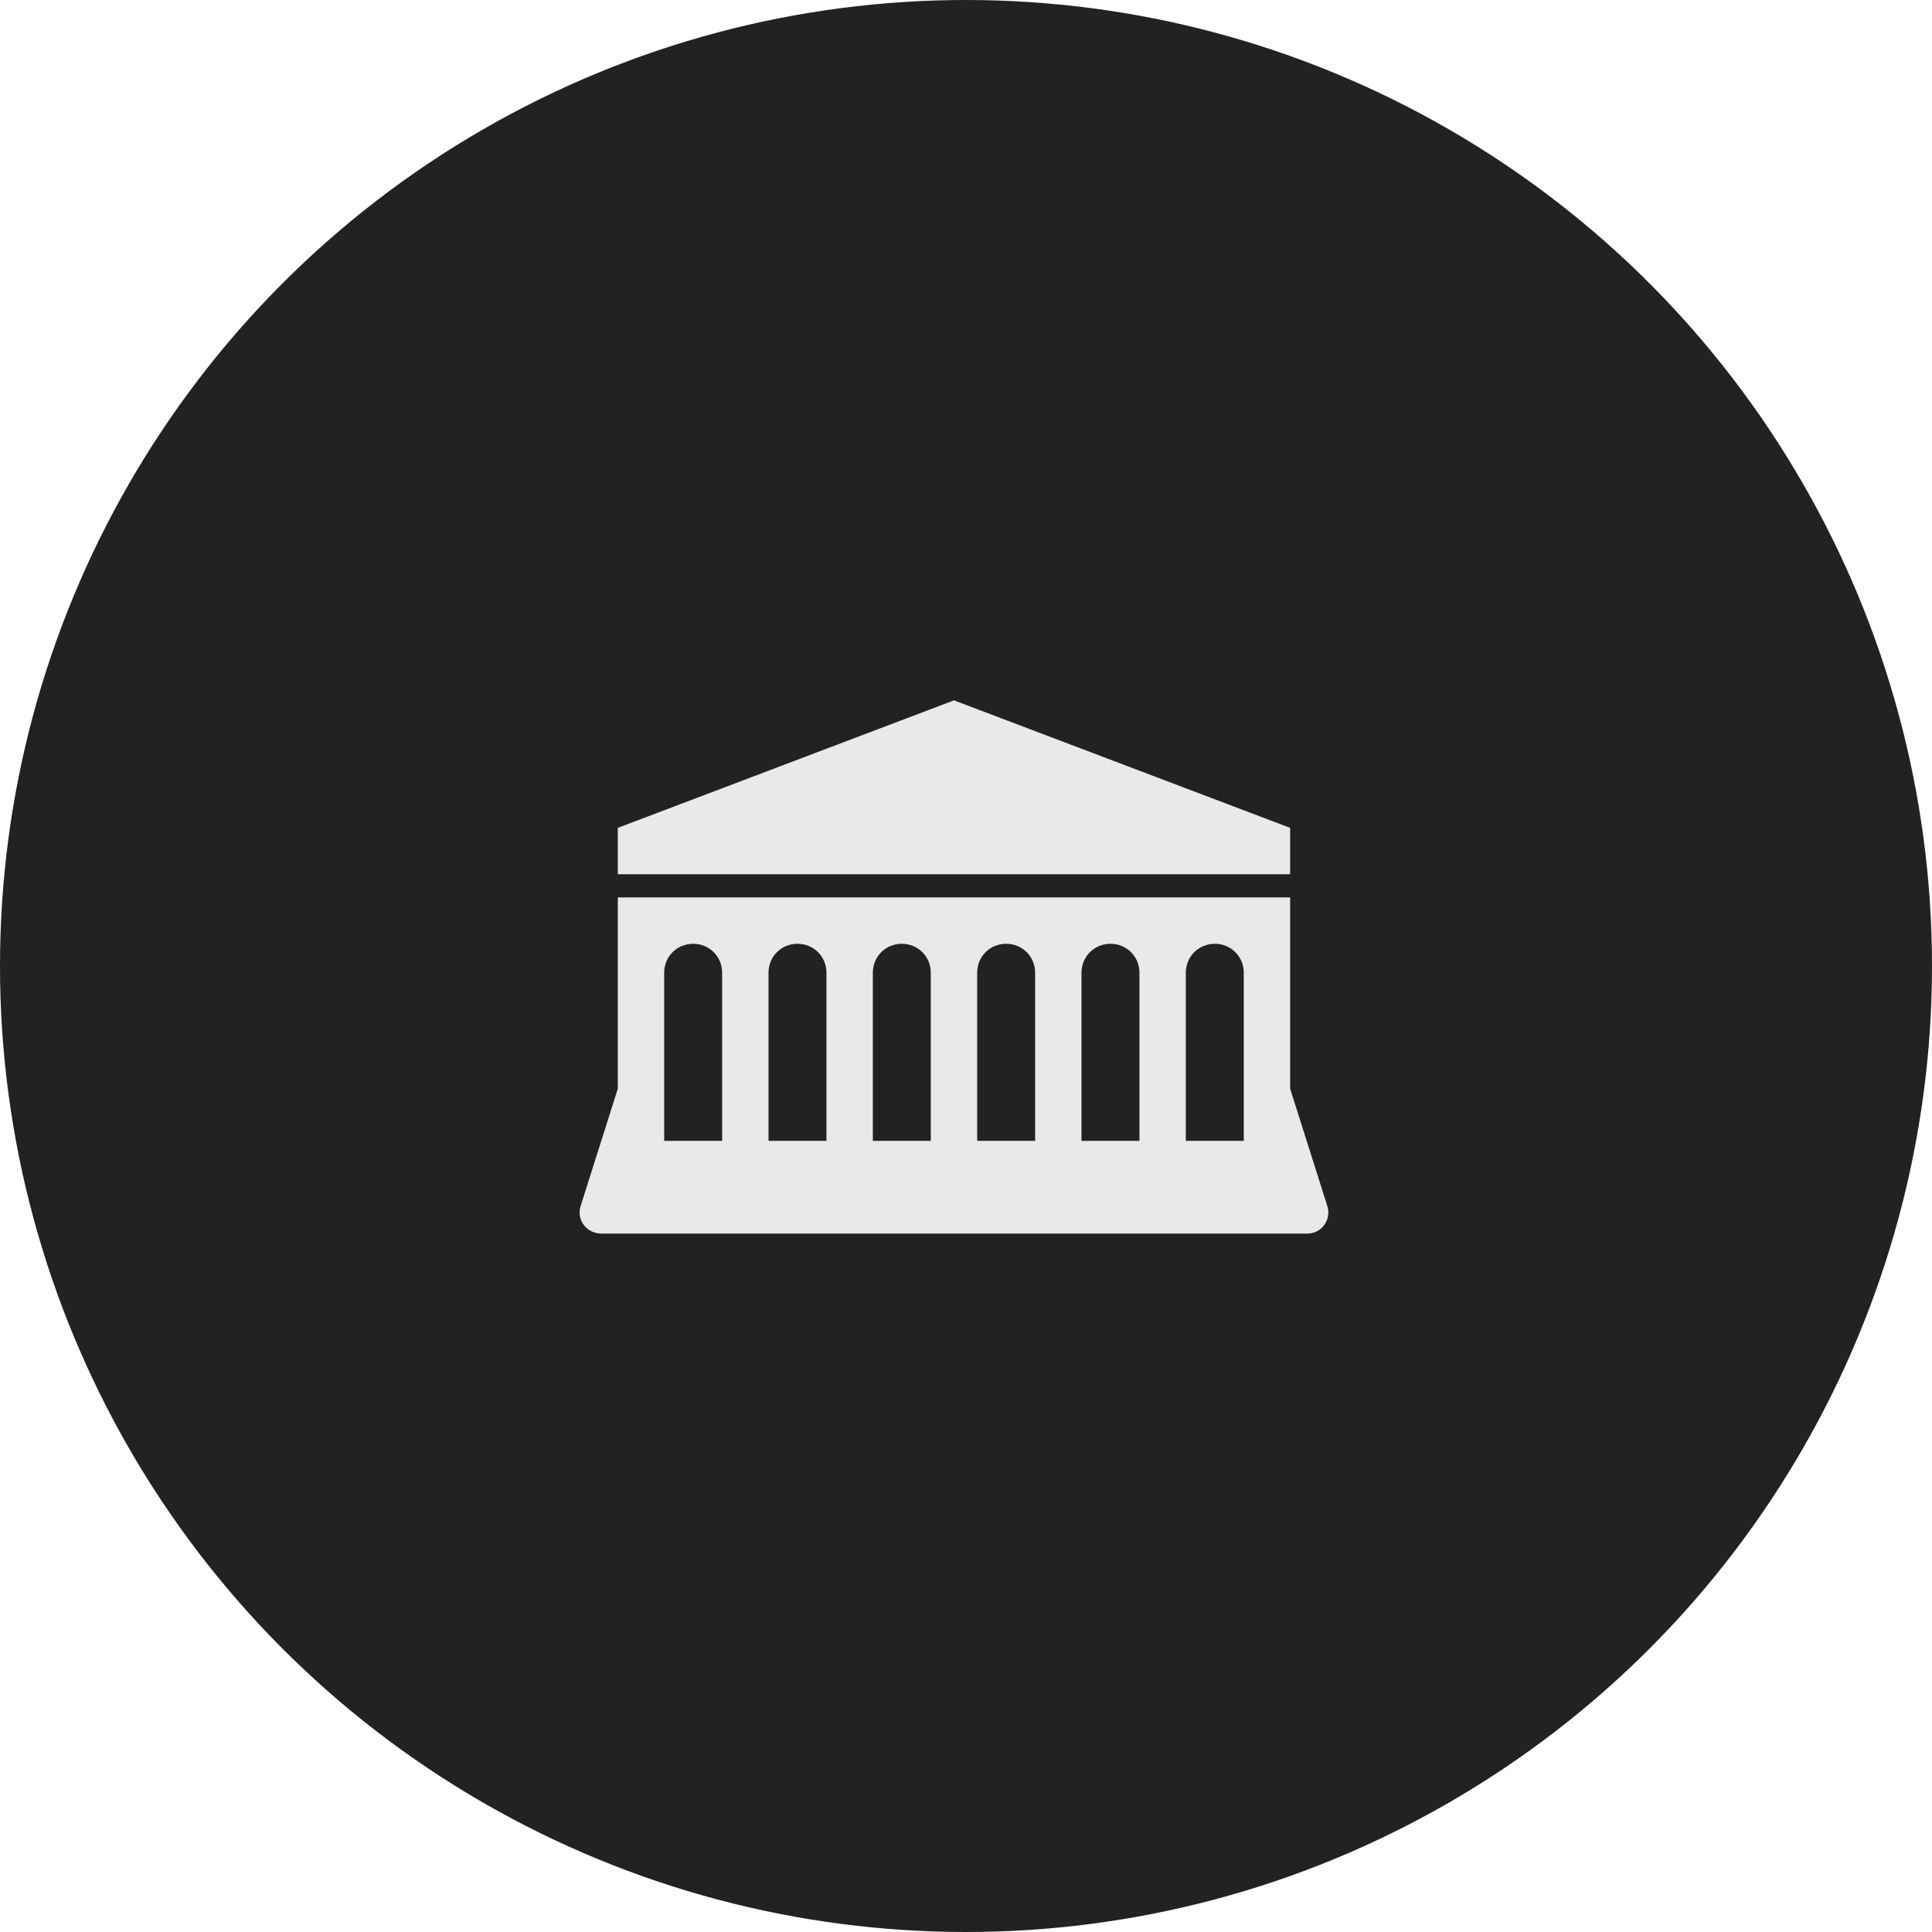
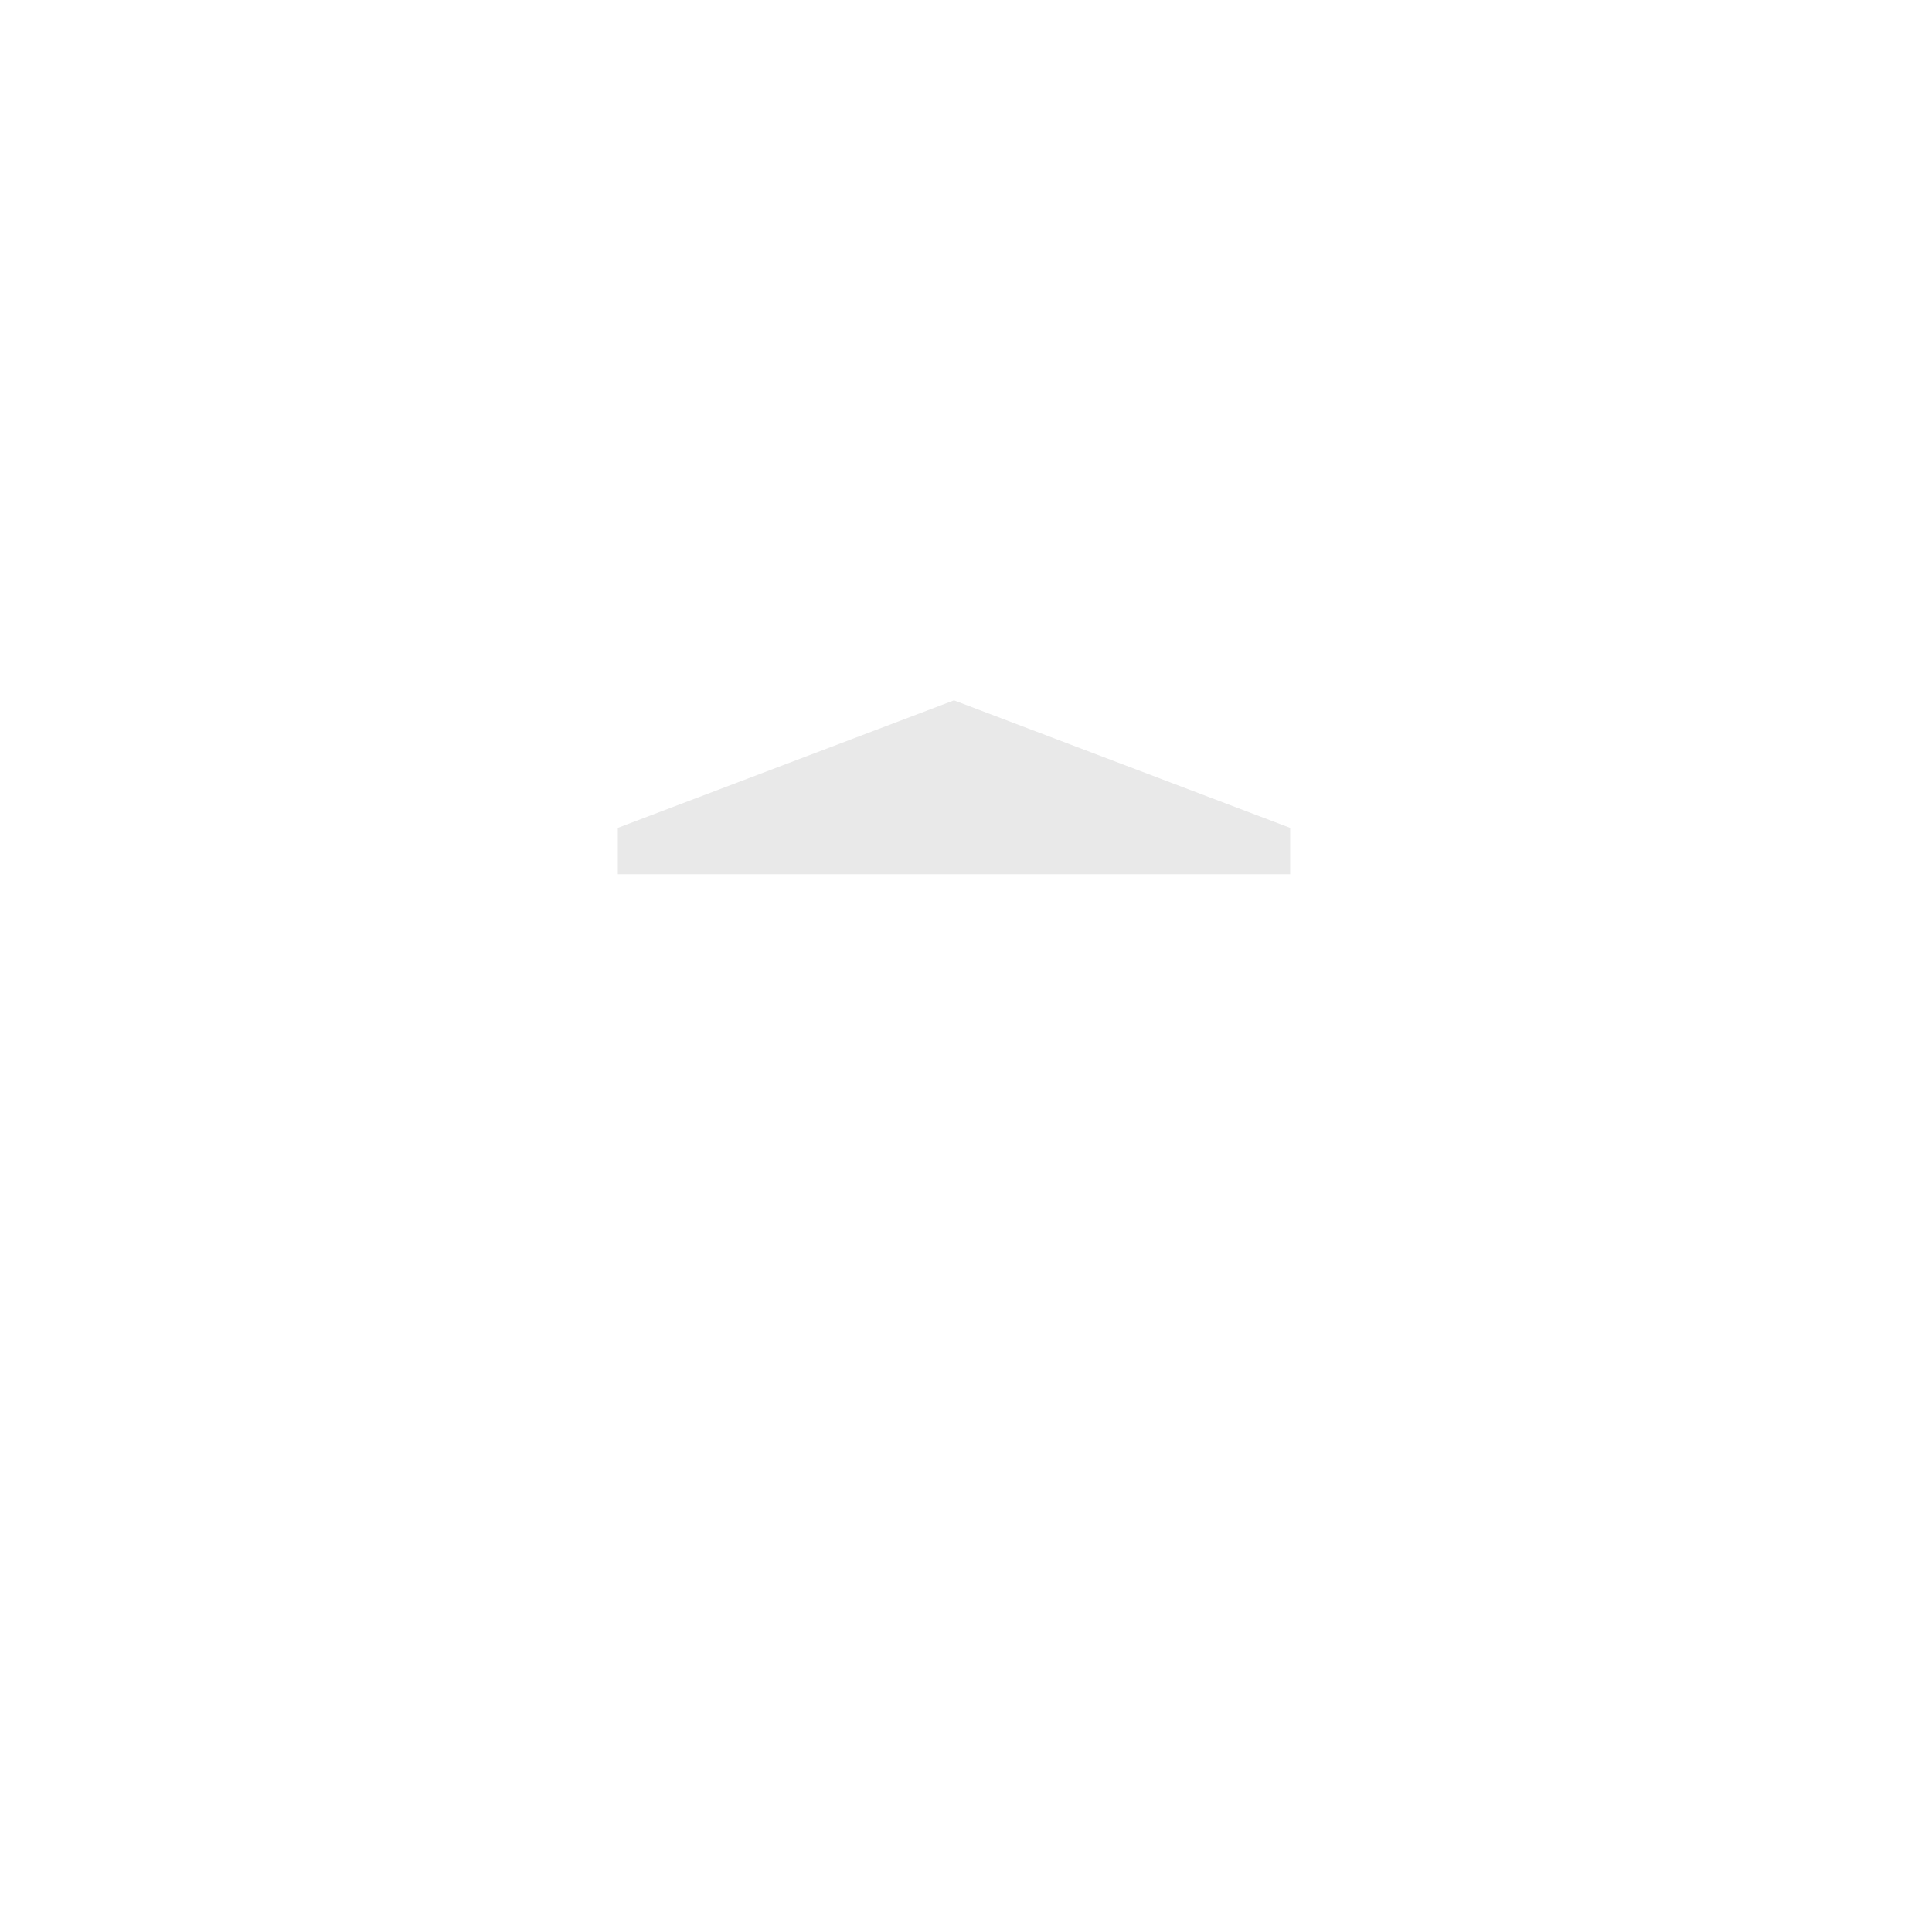
<svg xmlns="http://www.w3.org/2000/svg" width="80" height="80" viewBox="0 0 80 80" fill="none">
-   <circle cx="40" cy="40" r="40" fill="#222222" />
  <path d="M53.422 36.2H25.582V34.28L39.502 29L53.422 34.28V36.2Z" fill="#E9E9E9" />
-   <path d="M54.958 49.928L53.422 45.08V37.16H25.582V45.08L24.046 49.928C23.854 50.504 24.286 51.08 24.91 51.08H54.142C54.718 51.08 55.15 50.504 54.958 49.928L54.958 49.928ZM29.902 47.24H27.502V40.28C27.502 39.608 28.03 39.08 28.702 39.08C29.374 39.08 29.902 39.608 29.902 40.28V47.24ZM34.222 47.24H31.822V40.28C31.822 39.608 32.35 39.08 33.022 39.08C33.694 39.08 34.222 39.608 34.222 40.28V47.24ZM38.542 47.24H36.142V40.28C36.142 39.608 36.67 39.08 37.342 39.08C38.014 39.08 38.542 39.608 38.542 40.28V47.24ZM42.862 47.24H40.462V40.28C40.462 39.608 40.99 39.08 41.662 39.08C42.334 39.08 42.862 39.608 42.862 40.28V47.24ZM47.182 47.24H44.782V40.28C44.782 39.608 45.31 39.08 45.982 39.08C46.654 39.08 47.182 39.608 47.182 40.28V47.24ZM51.502 47.24H49.102V40.28C49.102 39.608 49.63 39.08 50.302 39.08C50.974 39.08 51.502 39.608 51.502 40.28V47.24Z" fill="#E9E9E9" />
</svg>